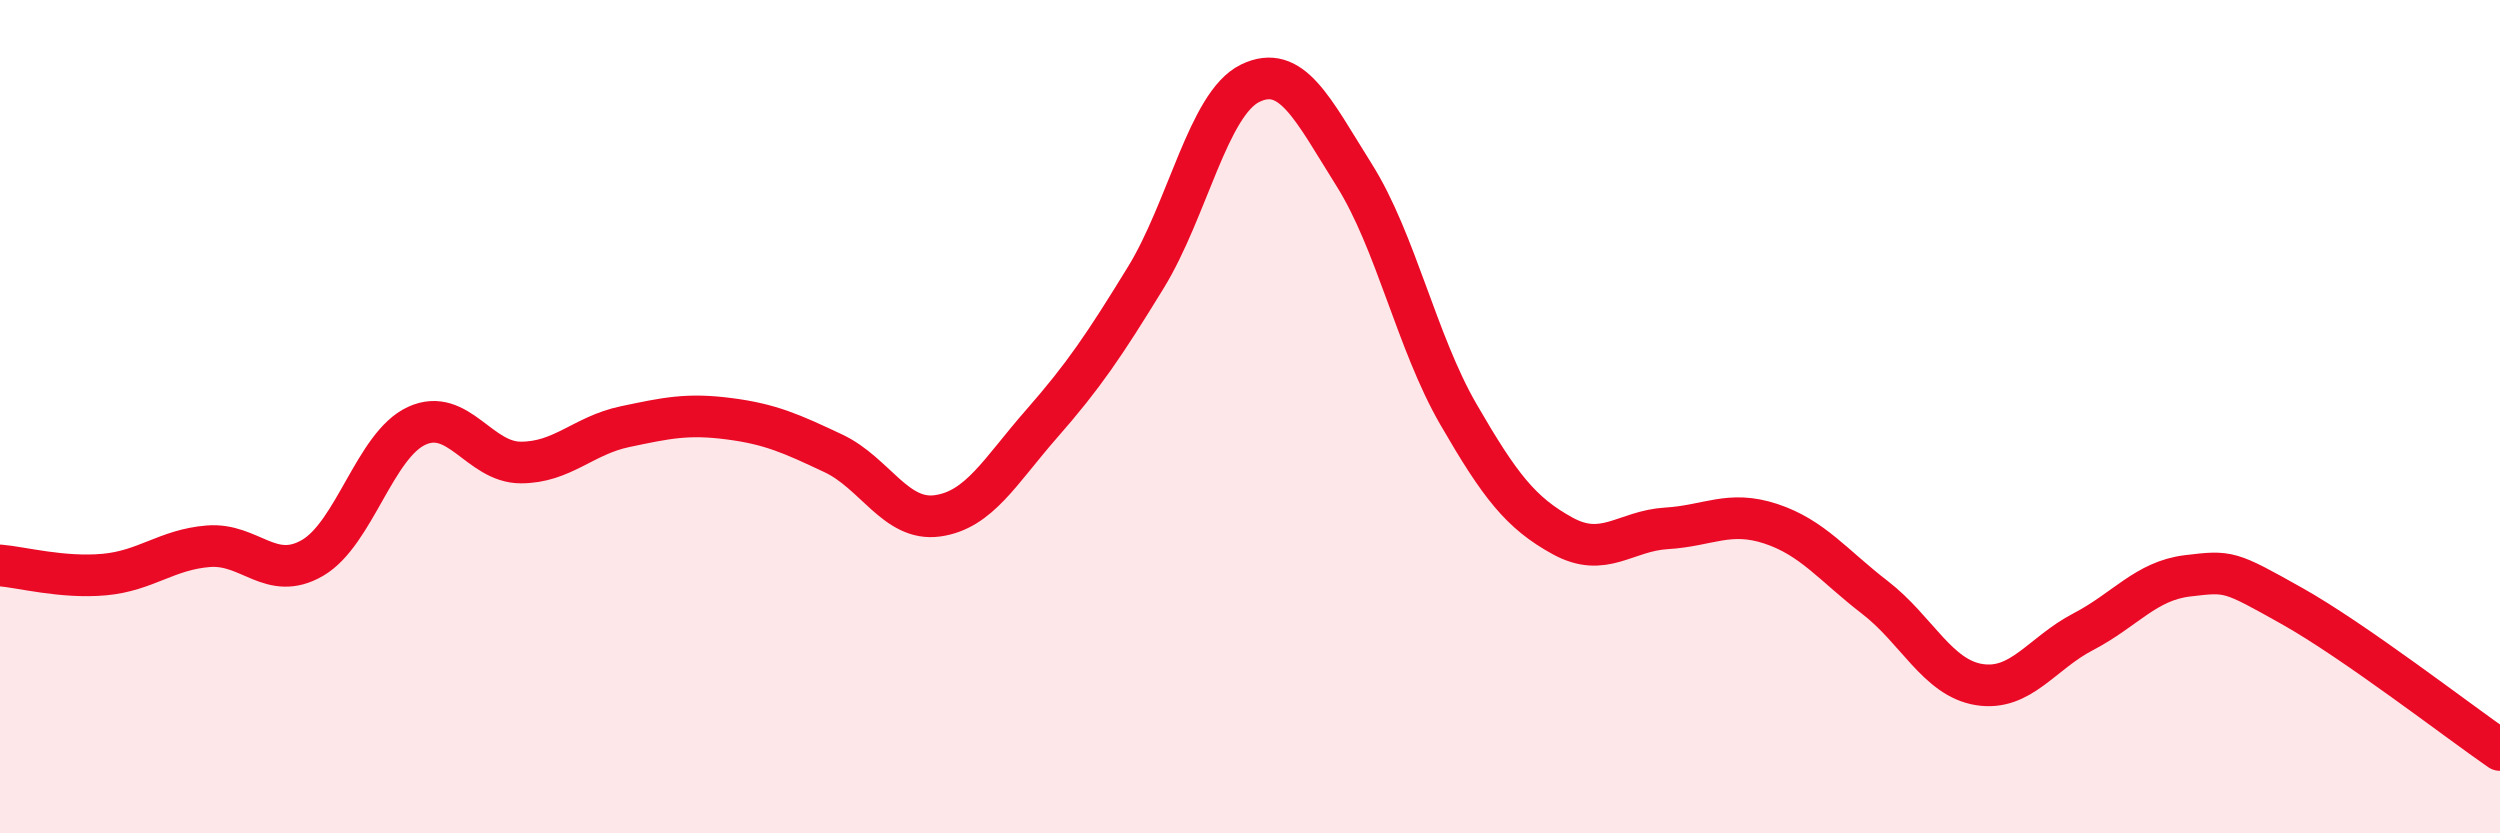
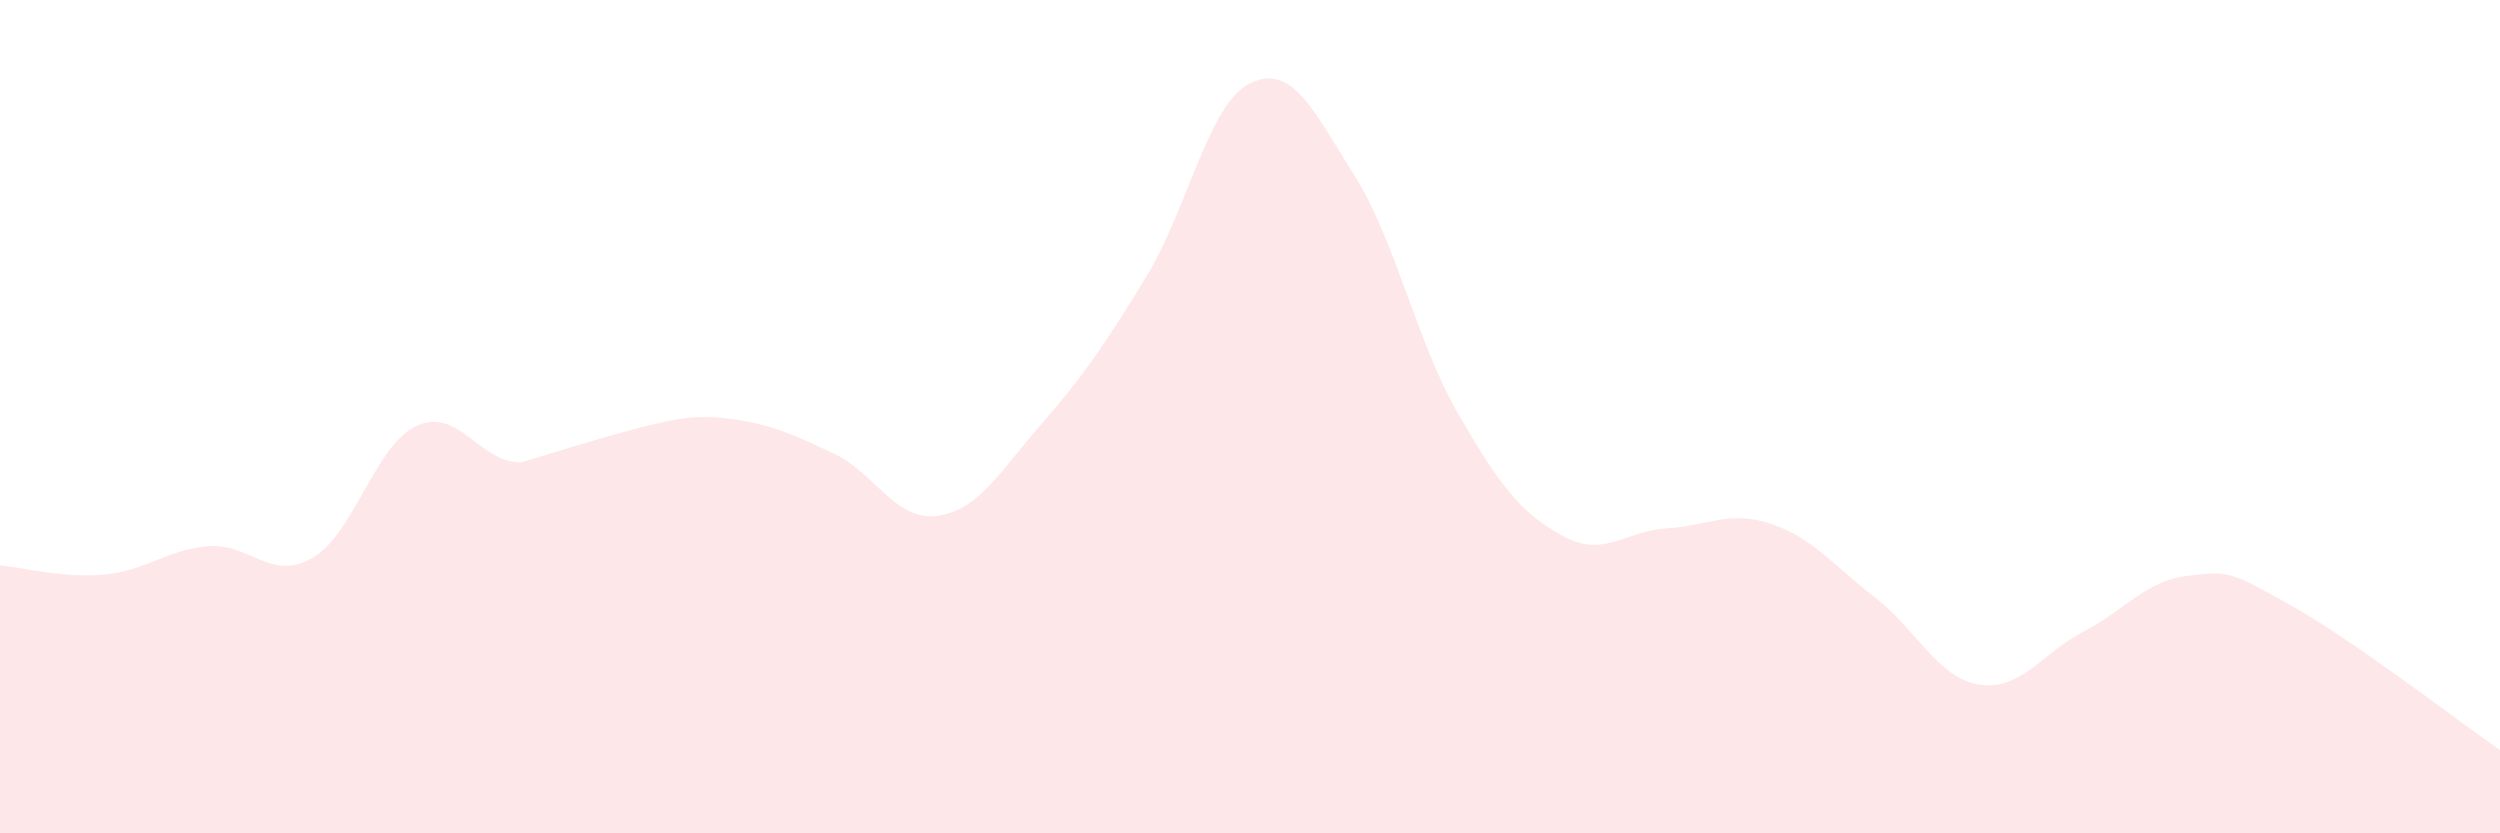
<svg xmlns="http://www.w3.org/2000/svg" width="60" height="20" viewBox="0 0 60 20">
-   <path d="M 0,13.57 C 0.5,13.61 1.5,13.88 2.5,13.79 C 3.5,13.7 4,13.19 5,13.11 C 6,13.03 6.5,13.97 7.5,13.39 C 8.5,12.81 9,10.68 10,10.22 C 11,9.76 11.5,11.1 12.5,11.1 C 13.5,11.1 14,10.45 15,10.24 C 16,10.03 16.5,9.92 17.5,10.05 C 18.5,10.18 19,10.41 20,10.88 C 21,11.35 21.5,12.52 22.5,12.38 C 23.5,12.24 24,11.31 25,10.17 C 26,9.03 26.5,8.29 27.5,6.66 C 28.5,5.03 29,2.49 30,2 C 31,1.51 31.5,2.61 32.5,4.2 C 33.5,5.79 34,8.21 35,9.94 C 36,11.67 36.5,12.31 37.5,12.86 C 38.5,13.41 39,12.74 40,12.68 C 41,12.62 41.5,12.24 42.5,12.57 C 43.5,12.9 44,13.57 45,14.34 C 46,15.11 46.5,16.27 47.5,16.43 C 48.5,16.59 49,15.68 50,15.16 C 51,14.64 51.5,13.94 52.5,13.82 C 53.5,13.7 53.5,13.7 55,14.54 C 56.5,15.38 59,17.31 60,18L60 20L0 20Z" fill="#EB0A25" opacity="0.1" stroke-linecap="round" stroke-linejoin="round" />
-   <path d="M 0,13.57 C 0.5,13.61 1.5,13.88 2.5,13.79 C 3.5,13.7 4,13.19 5,13.11 C 6,13.03 6.5,13.97 7.5,13.39 C 8.5,12.81 9,10.68 10,10.22 C 11,9.76 11.5,11.1 12.5,11.1 C 13.5,11.1 14,10.45 15,10.24 C 16,10.03 16.5,9.92 17.5,10.05 C 18.5,10.18 19,10.41 20,10.88 C 21,11.35 21.5,12.52 22.5,12.38 C 23.5,12.24 24,11.31 25,10.17 C 26,9.03 26.5,8.29 27.5,6.66 C 28.5,5.03 29,2.49 30,2 C 31,1.51 31.5,2.61 32.5,4.2 C 33.5,5.79 34,8.21 35,9.94 C 36,11.67 36.5,12.31 37.5,12.86 C 38.5,13.41 39,12.74 40,12.68 C 41,12.62 41.5,12.24 42.5,12.57 C 43.5,12.9 44,13.57 45,14.34 C 46,15.11 46.5,16.27 47.5,16.43 C 48.5,16.59 49,15.68 50,15.16 C 51,14.64 51.5,13.94 52.5,13.82 C 53.5,13.7 53.5,13.7 55,14.54 C 56.5,15.38 59,17.31 60,18" stroke="#EB0A25" stroke-width="1" fill="none" stroke-linecap="round" stroke-linejoin="round" />
+   <path d="M 0,13.57 C 0.5,13.61 1.5,13.88 2.5,13.79 C 3.5,13.7 4,13.19 5,13.11 C 6,13.03 6.5,13.97 7.5,13.39 C 8.5,12.81 9,10.68 10,10.22 C 11,9.76 11.5,11.1 12.5,11.1 C 16,10.03 16.5,9.92 17.5,10.05 C 18.5,10.18 19,10.41 20,10.88 C 21,11.35 21.5,12.52 22.5,12.38 C 23.5,12.24 24,11.31 25,10.17 C 26,9.03 26.5,8.29 27.5,6.66 C 28.5,5.03 29,2.49 30,2 C 31,1.51 31.5,2.61 32.5,4.2 C 33.5,5.79 34,8.21 35,9.94 C 36,11.67 36.5,12.31 37.5,12.86 C 38.5,13.41 39,12.74 40,12.68 C 41,12.62 41.5,12.24 42.5,12.57 C 43.5,12.9 44,13.57 45,14.34 C 46,15.11 46.5,16.27 47.5,16.43 C 48.5,16.59 49,15.68 50,15.16 C 51,14.64 51.5,13.94 52.5,13.82 C 53.5,13.7 53.5,13.7 55,14.54 C 56.5,15.38 59,17.31 60,18L60 20L0 20Z" fill="#EB0A25" opacity="0.1" stroke-linecap="round" stroke-linejoin="round" />
</svg>